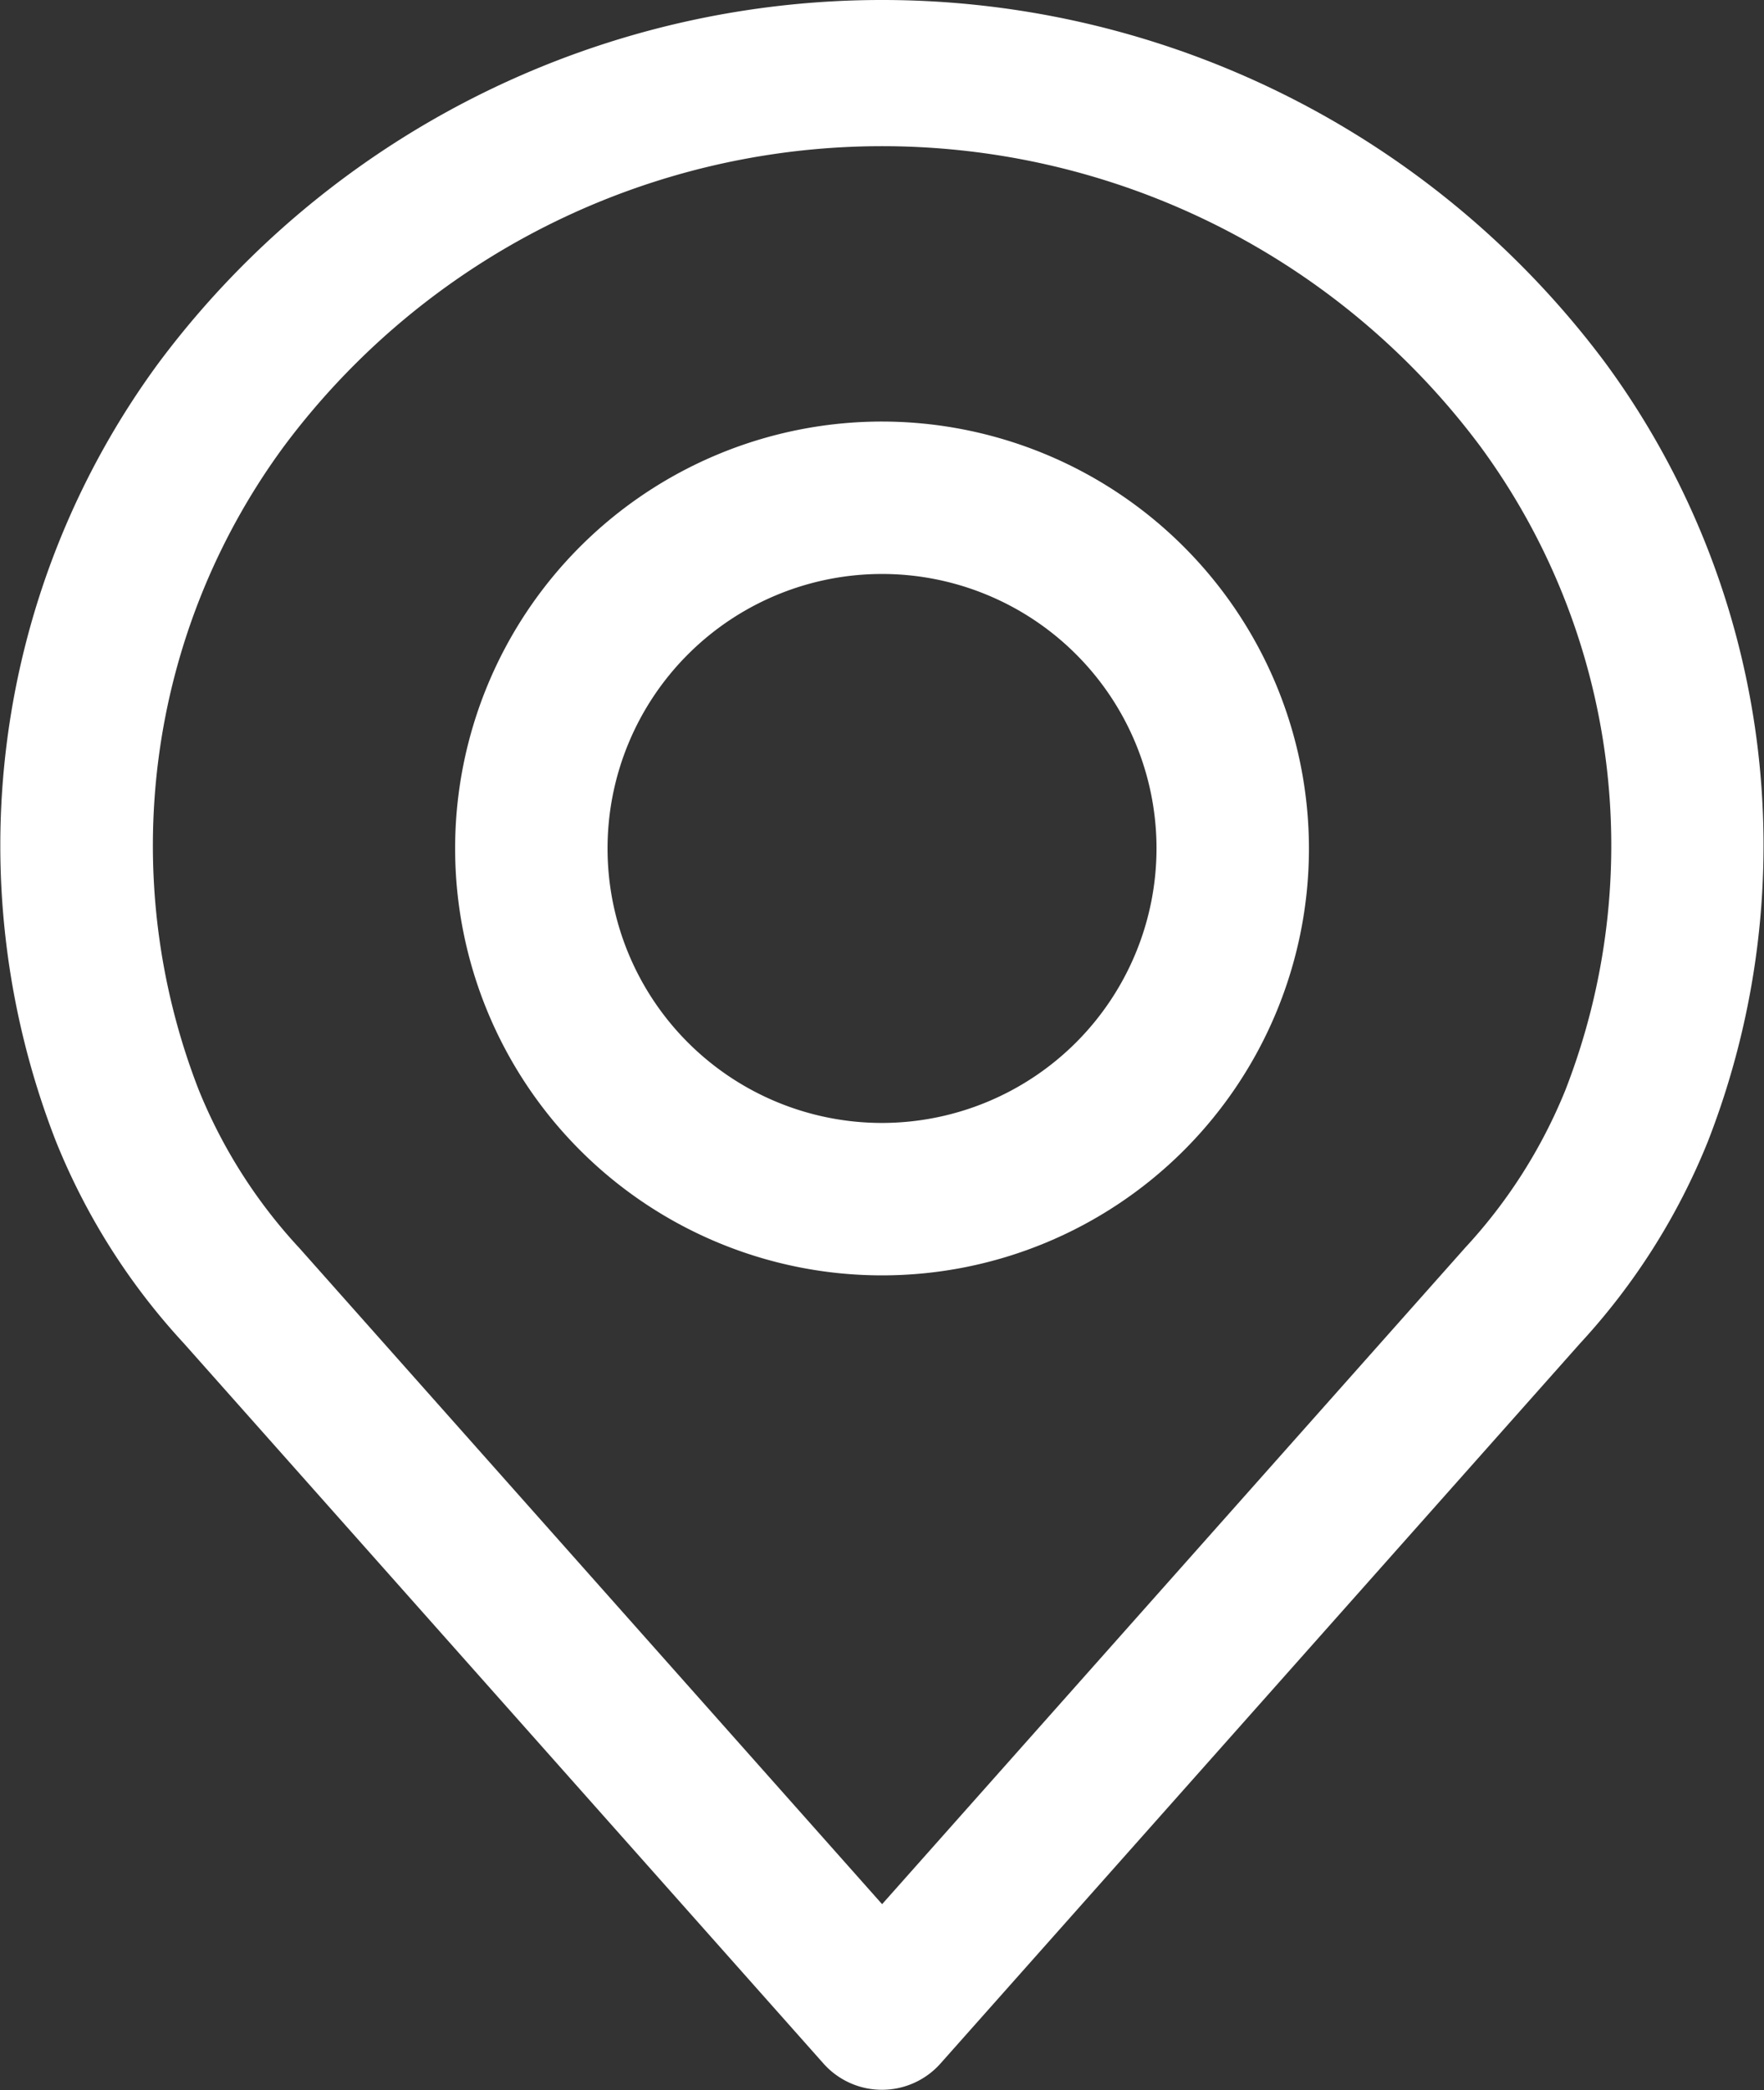
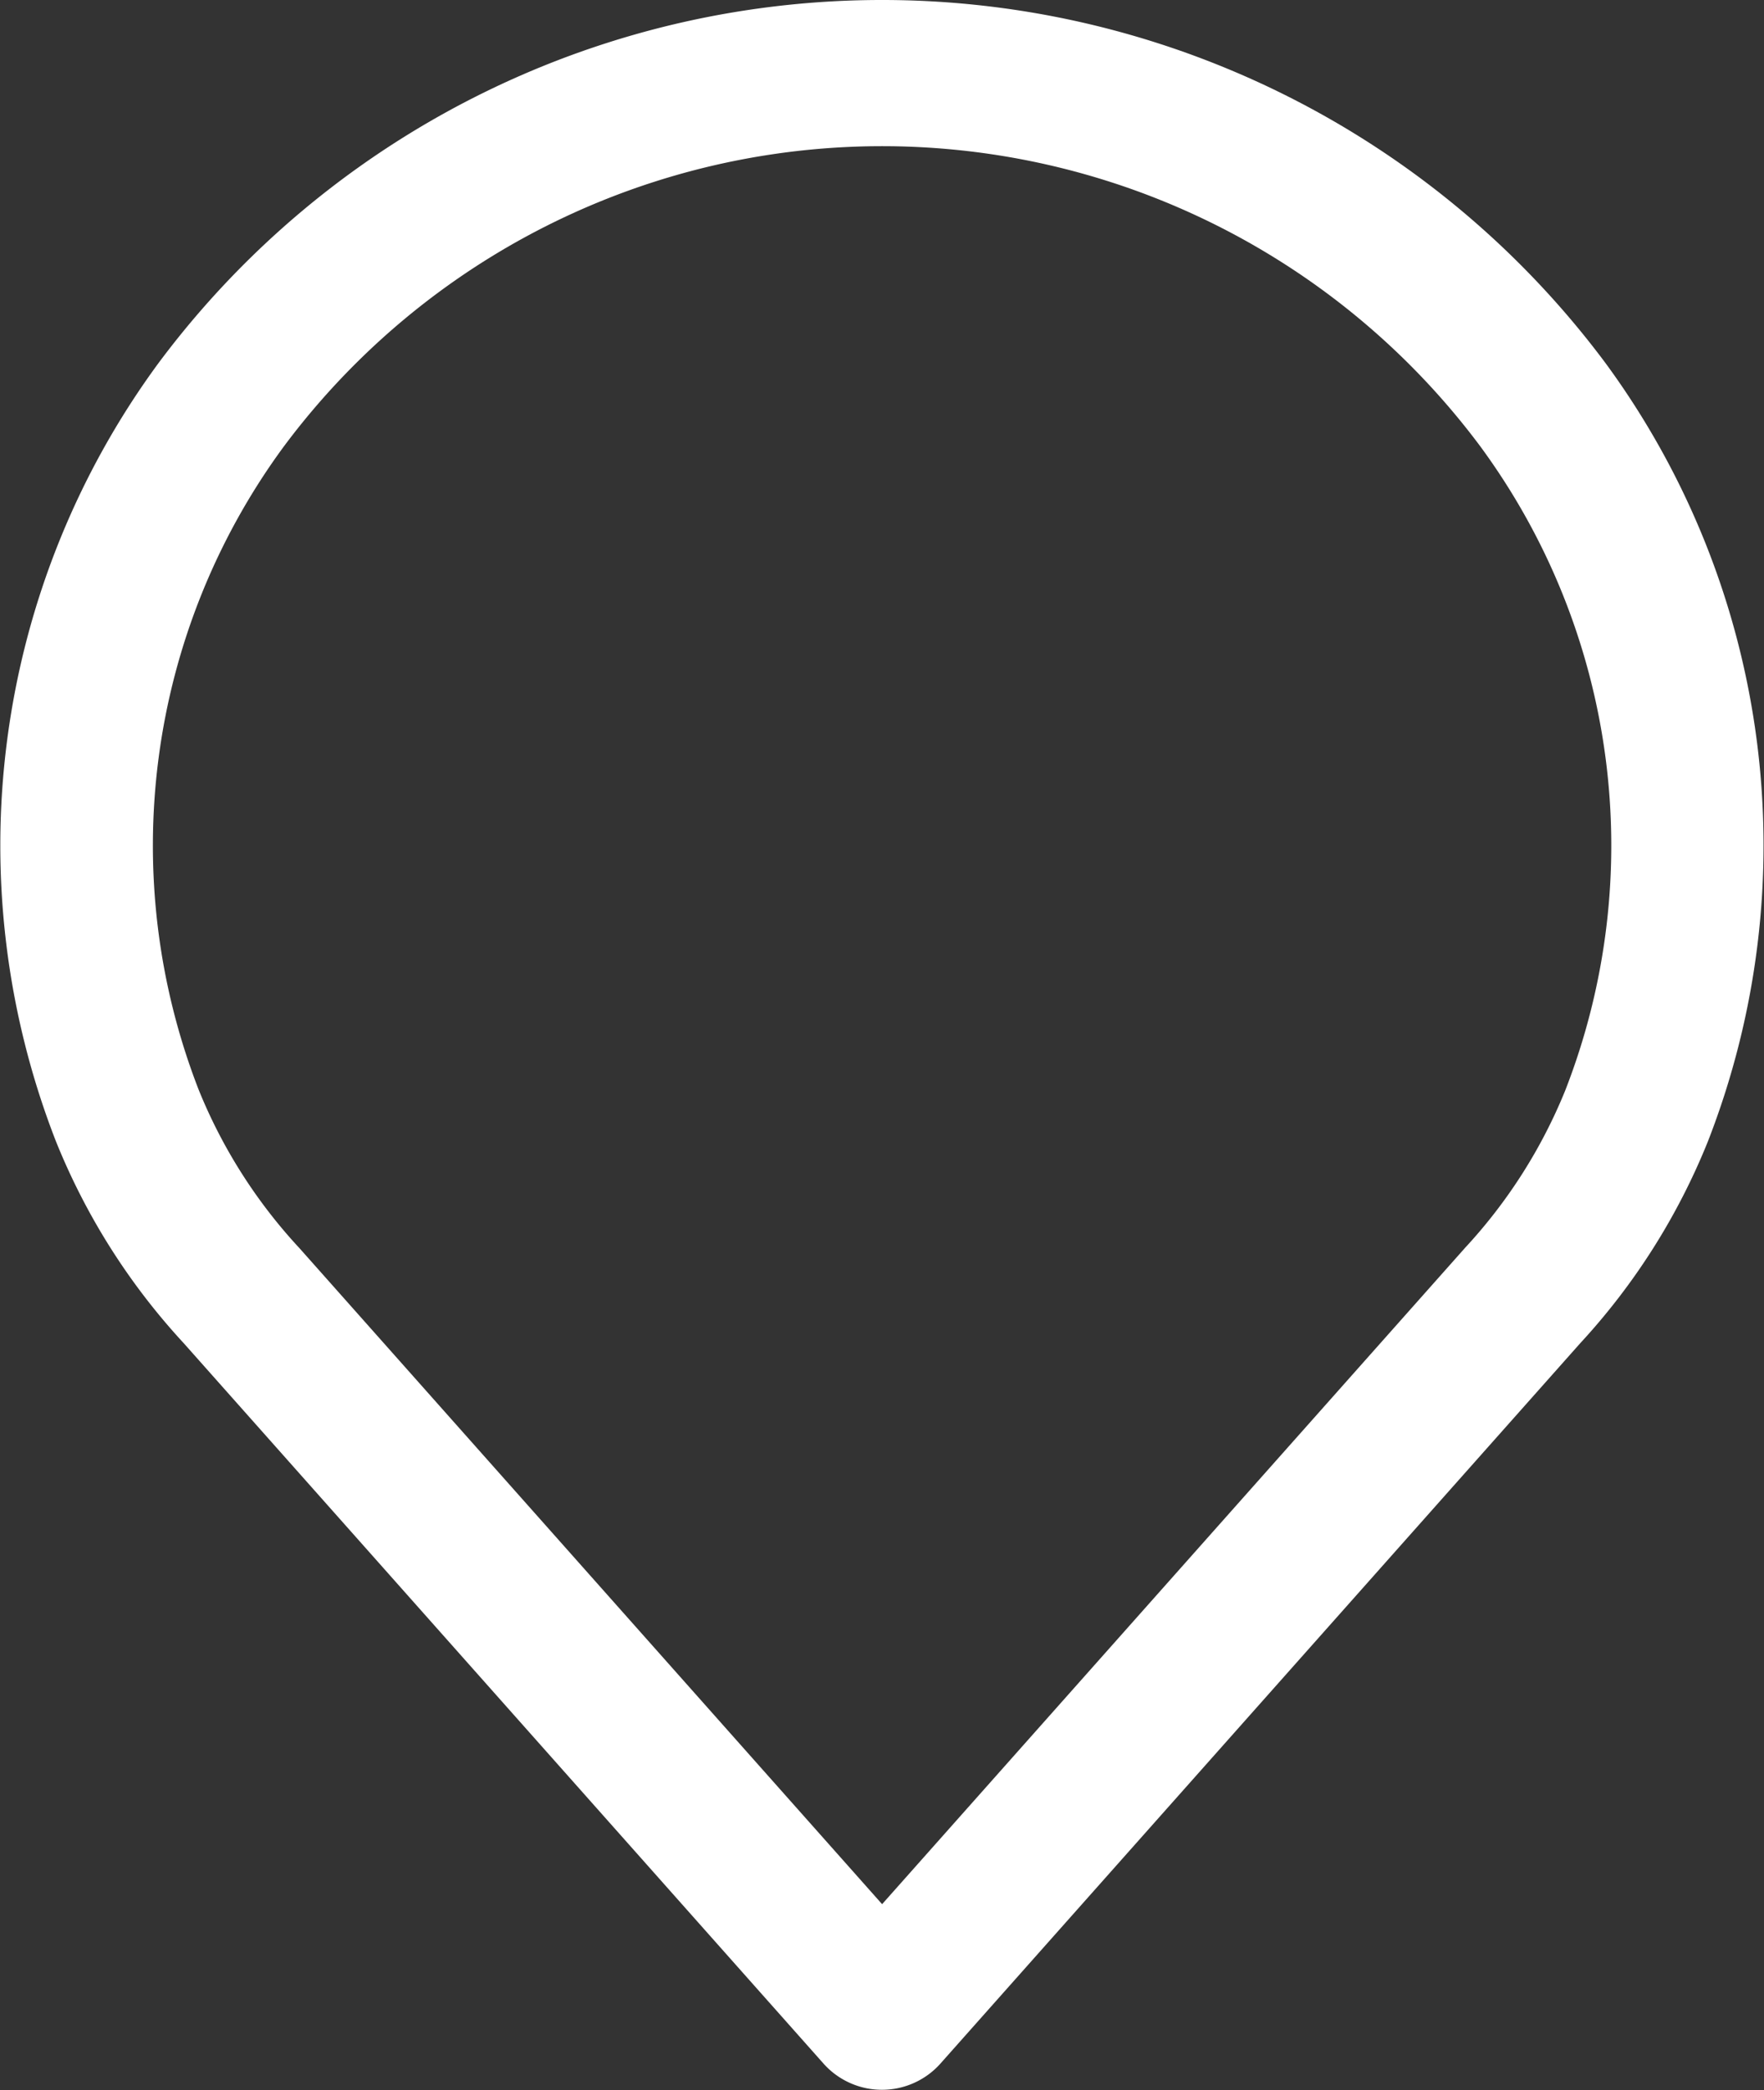
<svg xmlns="http://www.w3.org/2000/svg" width="25.321" height="30" viewBox="0 0 25.321 30">
  <rect x="0" y="0" width="25.321" height="30" fill="#333333" stroke="none" />
  <defs>
    <style>.a{fill:#fff;}</style>
  </defs>
  <g transform="translate(0)">
    <path class="a" d="M71.935,5.216a12.953,12.953,0,0,0-20.777,0,11.693,11.693,0,0,0-1.471,11.162,9.474,9.474,0,0,0,1.834,2.9l9.192,10.35a1.124,1.124,0,0,0,1.666,0l9.19-10.347a9.483,9.483,0,0,0,1.834-2.9A11.7,11.7,0,0,0,71.935,5.216ZM71.355,15.65a7.432,7.432,0,0,1-1.443,2.266l-.005.006-8.359,9.411-8.364-9.417a7.436,7.436,0,0,1-1.446-2.273,9.672,9.672,0,0,1,1.222-9.234,10.71,10.71,0,0,1,17.176,0A9.674,9.674,0,0,1,71.355,15.65Z" transform="translate(-48.886)" />
  </g>
  <g class="a" transform="translate(6.533 6.051)">
    <g class="a" transform="translate(0)">
-       <path d="M161.882,106.219a6.128,6.128,0,1,0,6.128,6.128A6.135,6.135,0,0,0,161.882,106.219Zm0,10.068a3.94,3.94,0,1,1,3.94-3.94A3.944,3.944,0,0,1,161.882,116.287Z" transform="translate(-155.754 -106.219)" />
-     </g>
+       </g>
  </g>
</svg>